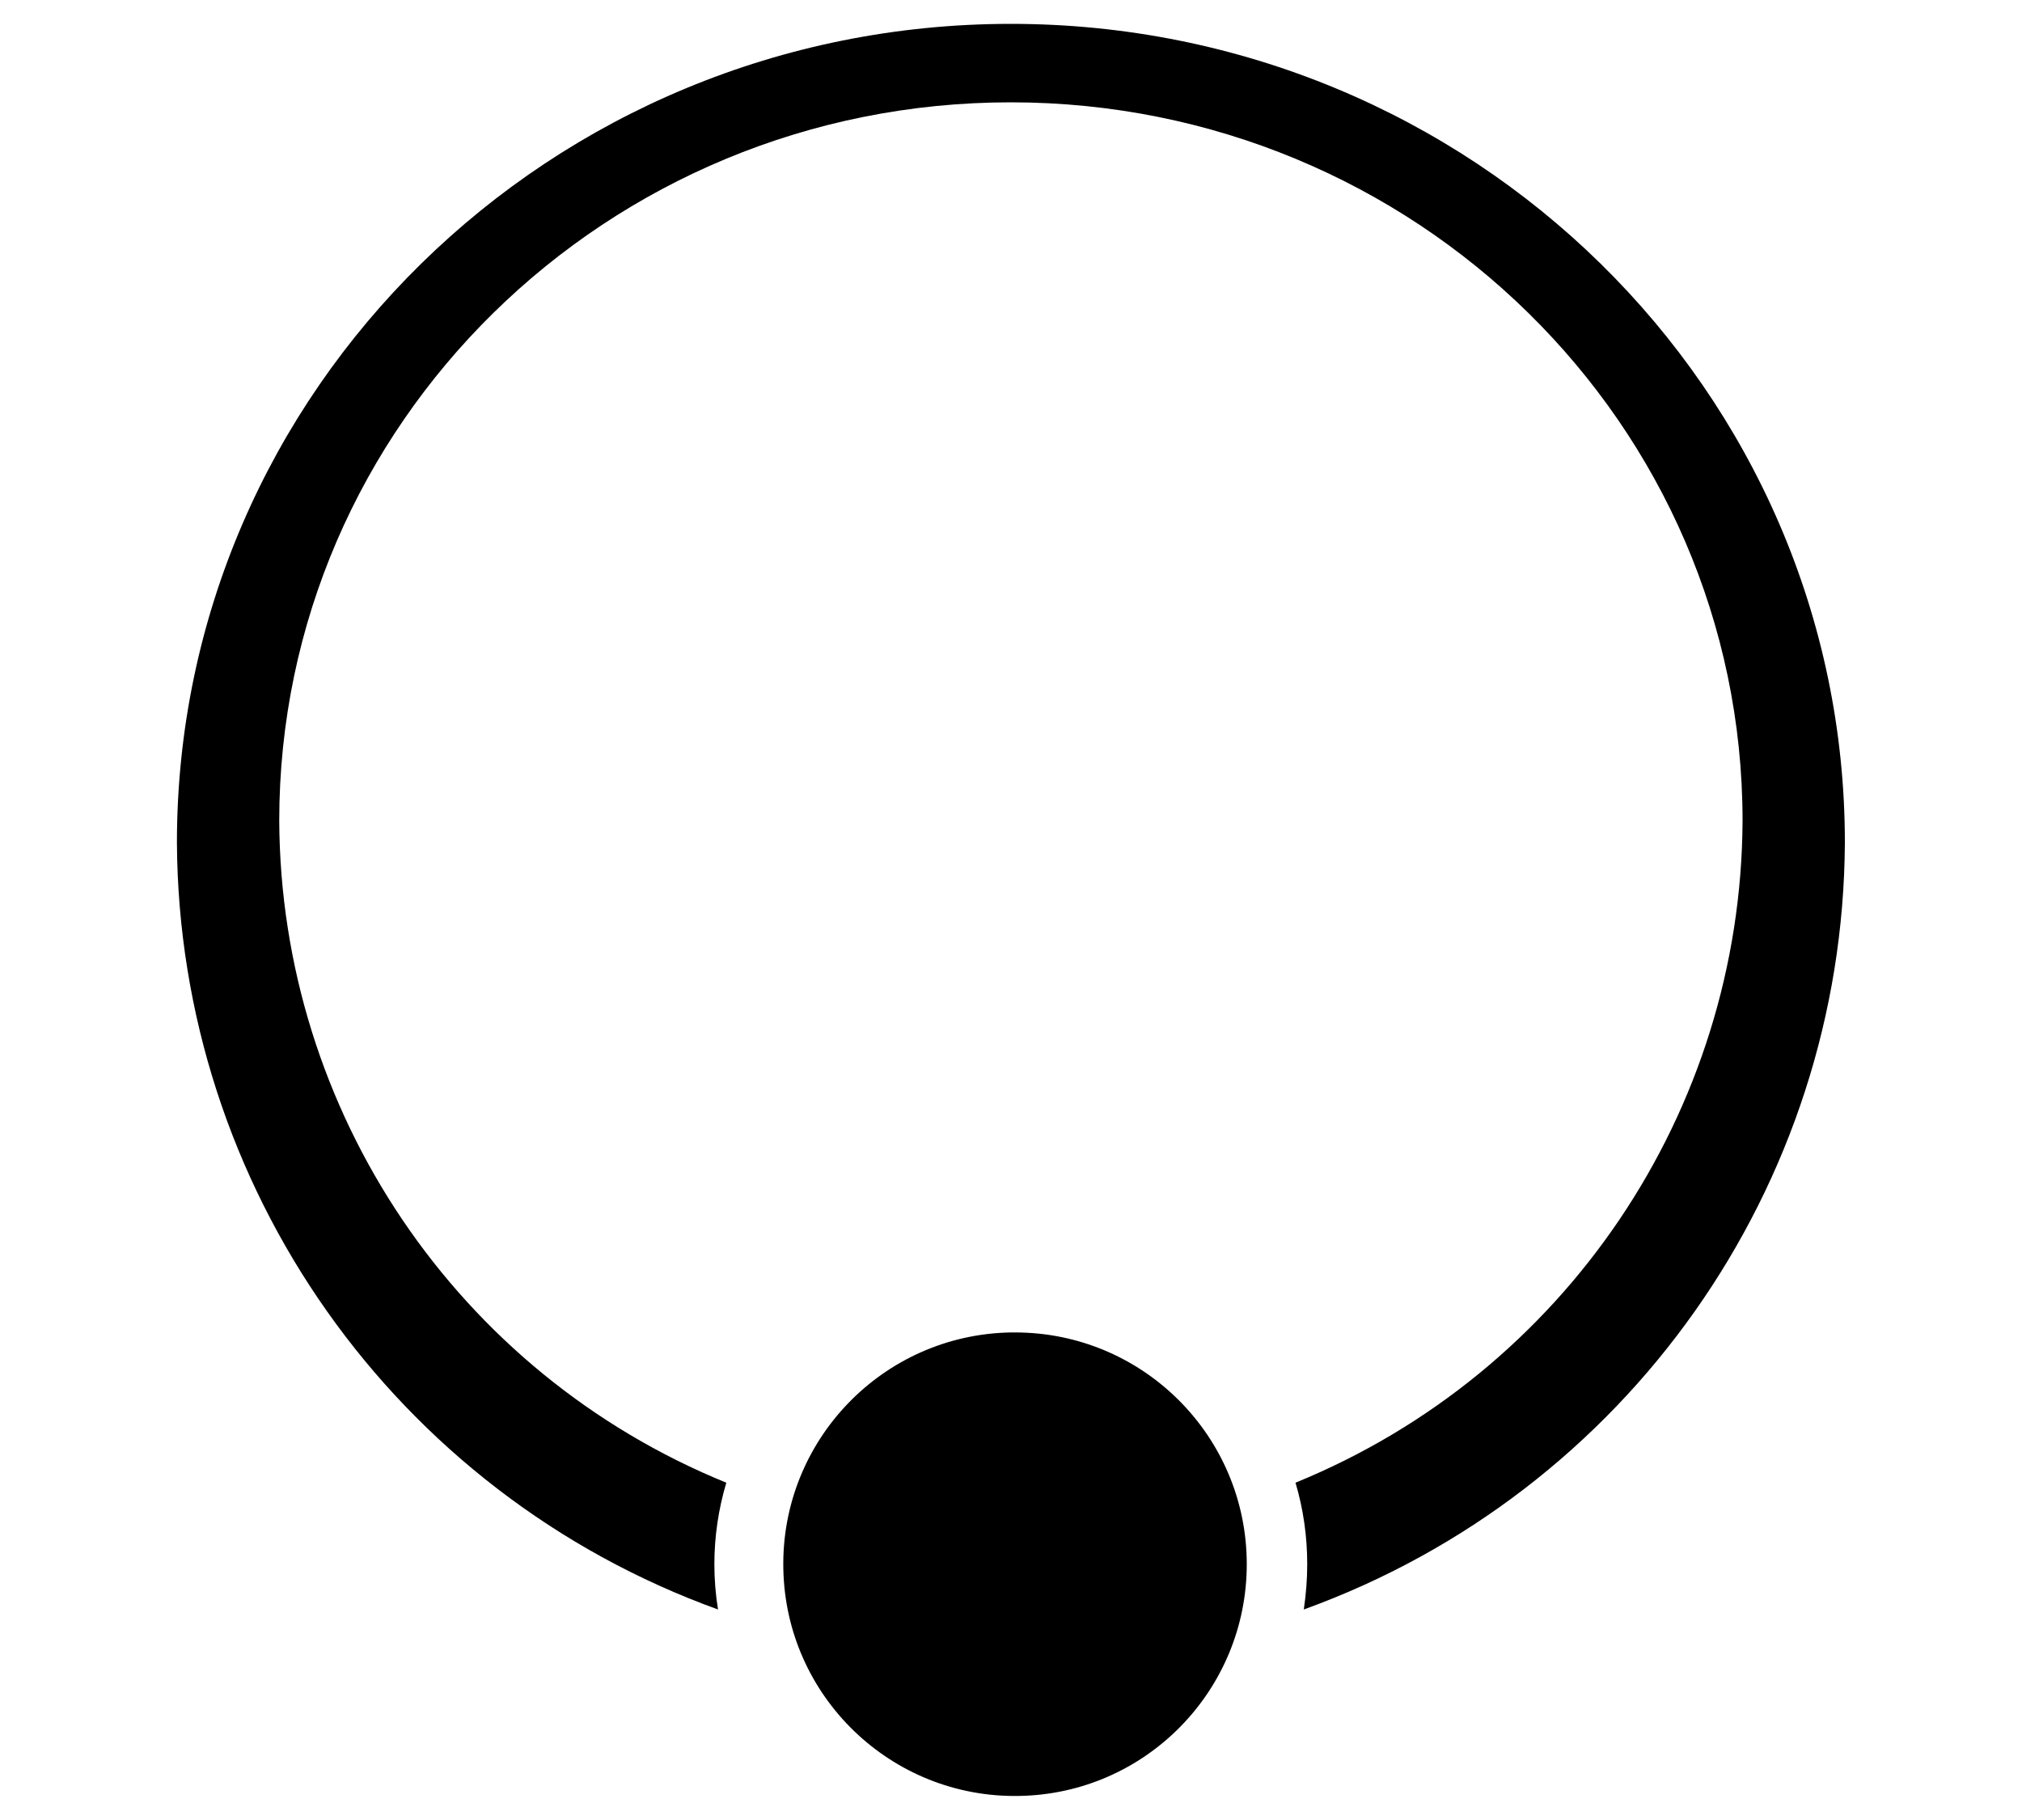
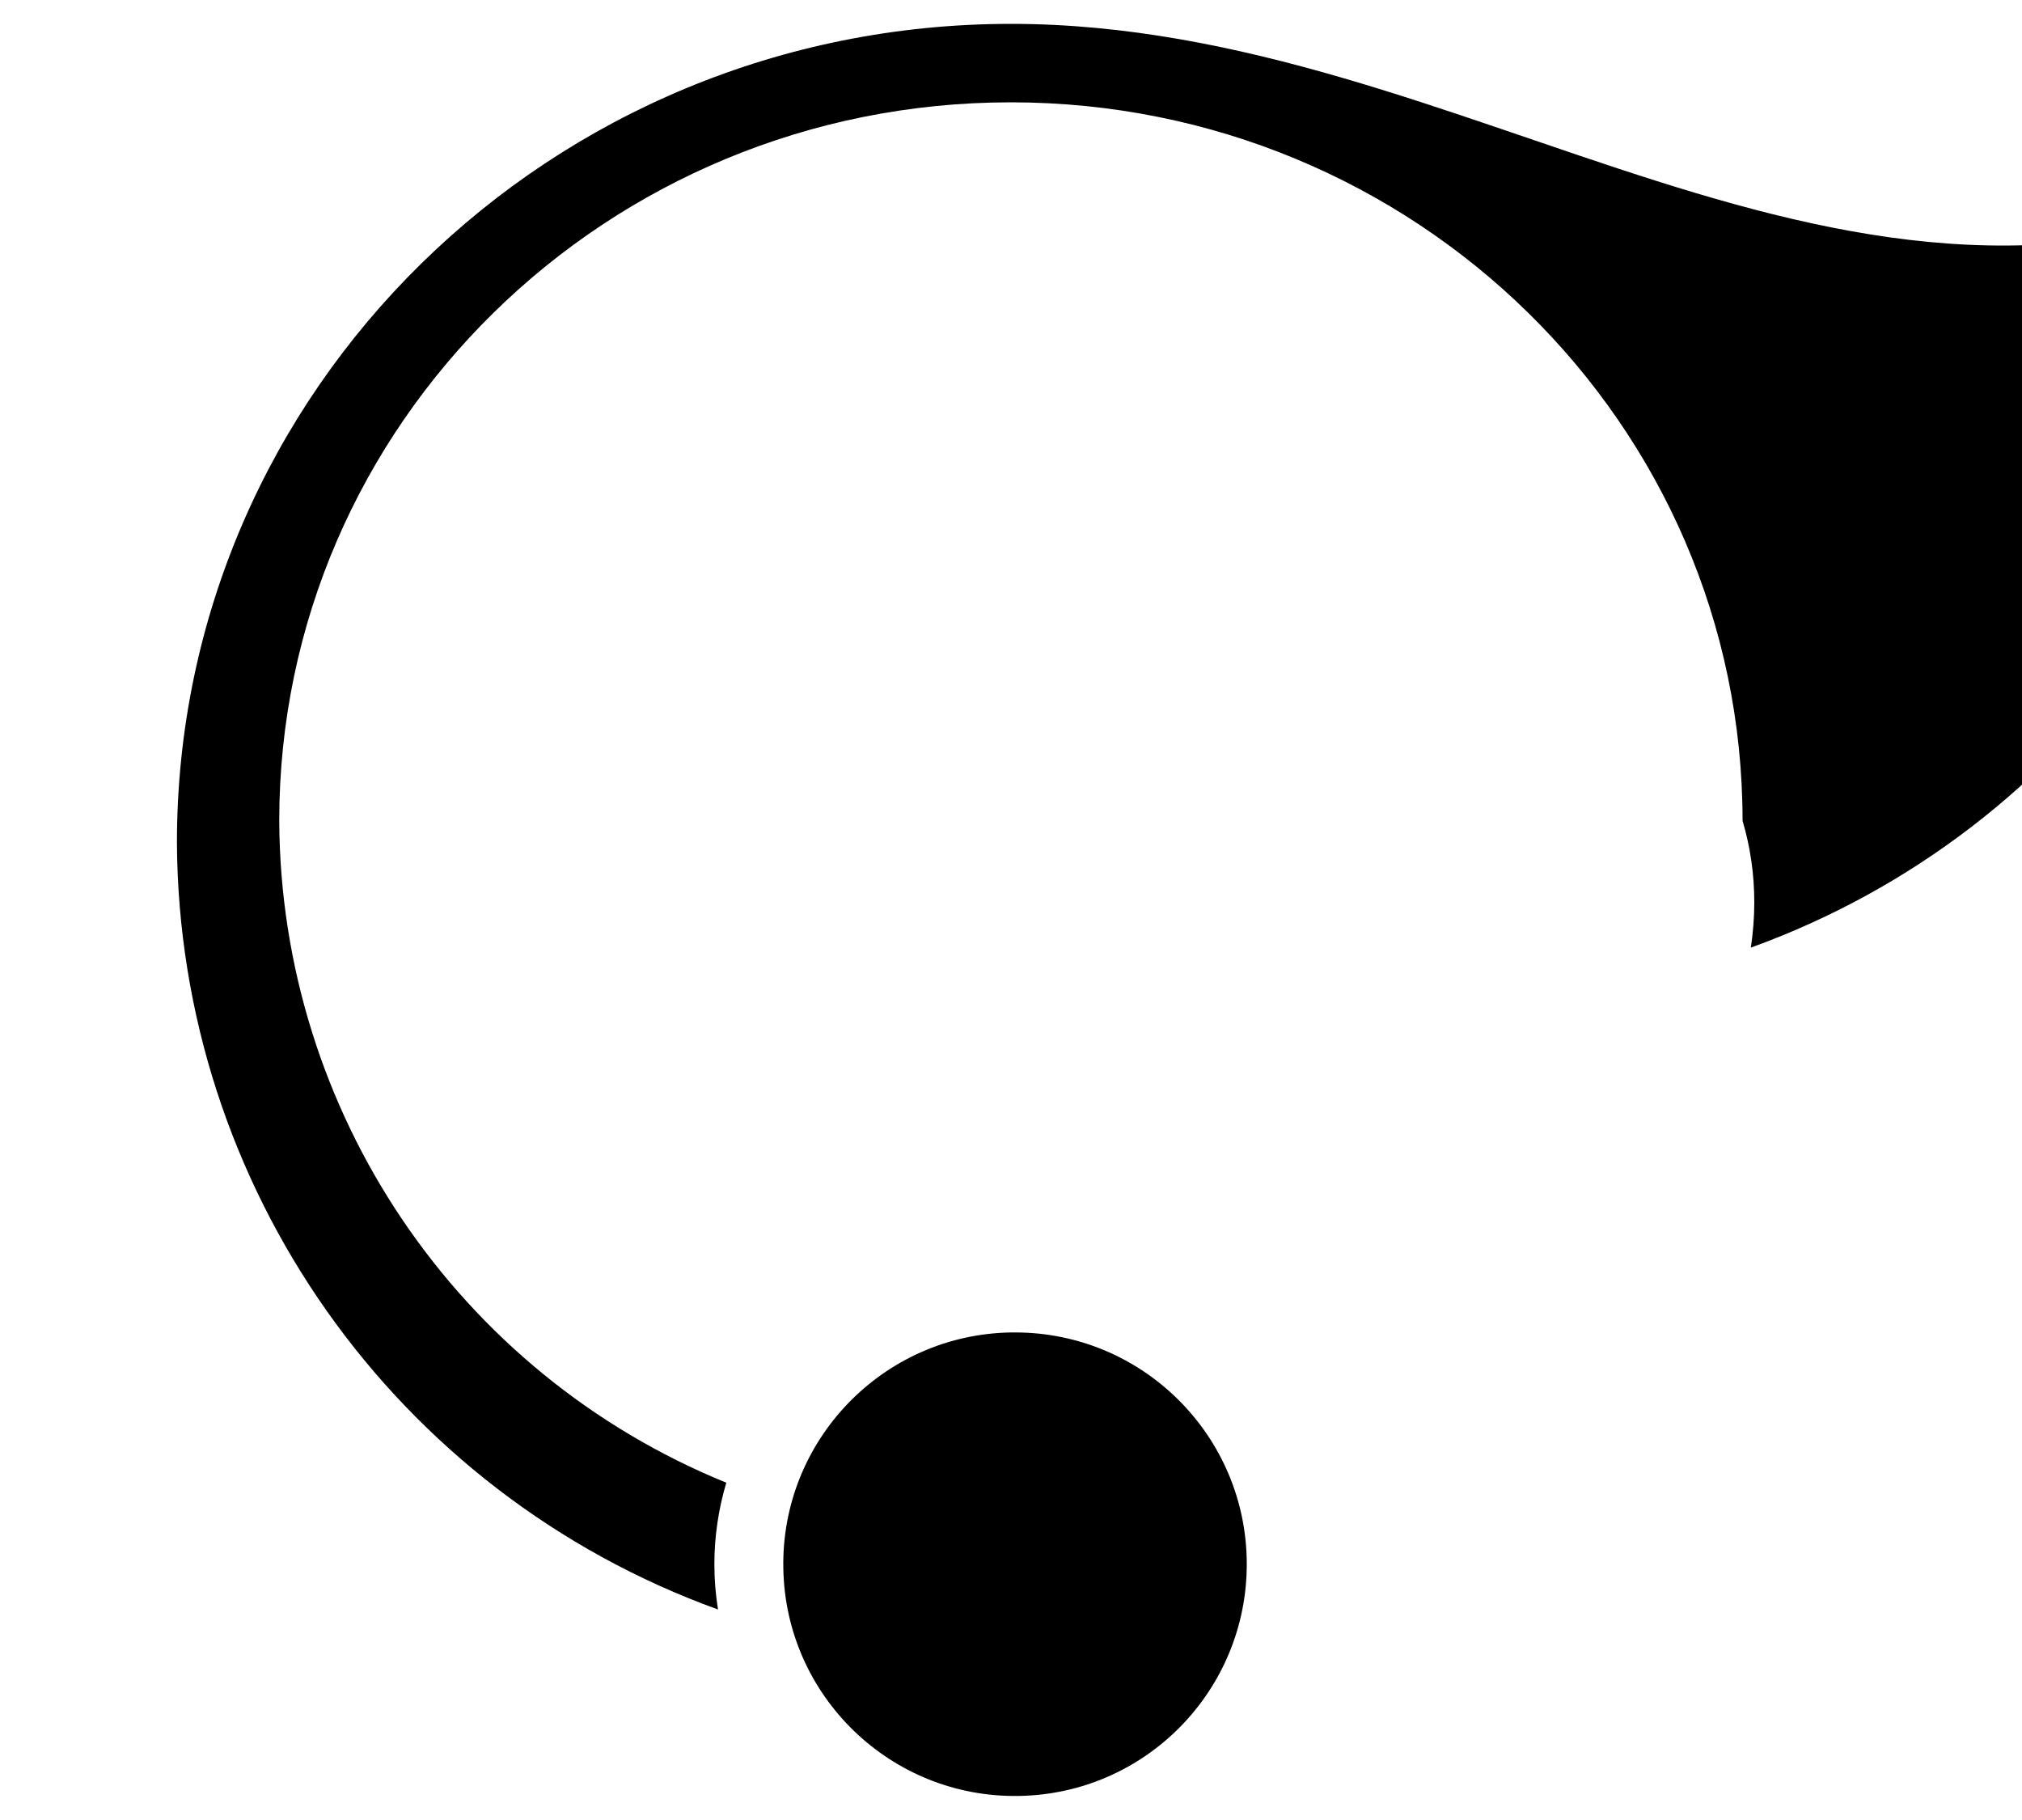
<svg xmlns="http://www.w3.org/2000/svg" version="1.1" id="Ebene_1" x="0px" y="0px" viewBox="0 0 100 90" style="enable-background:new 0 0 100 90;" xml:space="preserve">
  <style type="text/css">
	.st0{fill-rule:evenodd;clip-rule:evenodd;}
</style>
-   <path class="st0" d="M49.99,1.18c-22.78,0-41.24,18.13-41.24,40.49c0.09,17,10.77,32.14,26.76,37.92c-0.12-0.74-0.18-1.49-0.18-2.24  c0-1.36,0.2-2.72,0.59-4.03C22.61,67.9,13.88,54.97,13.81,40.59c0-19.62,16.2-35.53,36.18-35.53s36.19,15.91,36.19,35.53  c-0.07,14.38-8.8,27.3-22.11,32.73c0.39,1.31,0.58,2.67,0.58,4.03c0,0.75-0.06,1.5-0.17,2.24c15.99-5.78,26.67-20.92,26.76-37.92  C91.24,19.31,72.78,1.18,49.99,1.18z M49.99,65.89c-6.33,0.11-11.37,5.34-11.25,11.67c0.11,6.33,5.34,11.37,11.67,11.25  c6.25-0.11,11.25-5.21,11.25-11.46c0-6.33-5.13-11.46-11.46-11.46C50.13,65.89,50.06,65.89,49.99,65.89z" />
+   <path class="st0" d="M49.99,1.18c-22.78,0-41.24,18.13-41.24,40.49c0.09,17,10.77,32.14,26.76,37.92c-0.12-0.74-0.18-1.49-0.18-2.24  c0-1.36,0.2-2.72,0.59-4.03C22.61,67.9,13.88,54.97,13.81,40.59c0-19.62,16.2-35.53,36.18-35.53s36.19,15.91,36.19,35.53  c0.39,1.31,0.58,2.67,0.58,4.03c0,0.75-0.06,1.5-0.17,2.24c15.99-5.78,26.67-20.92,26.76-37.92  C91.24,19.31,72.78,1.18,49.99,1.18z M49.99,65.89c-6.33,0.11-11.37,5.34-11.25,11.67c0.11,6.33,5.34,11.37,11.67,11.25  c6.25-0.11,11.25-5.21,11.25-11.46c0-6.33-5.13-11.46-11.46-11.46C50.13,65.89,50.06,65.89,49.99,65.89z" />
</svg>